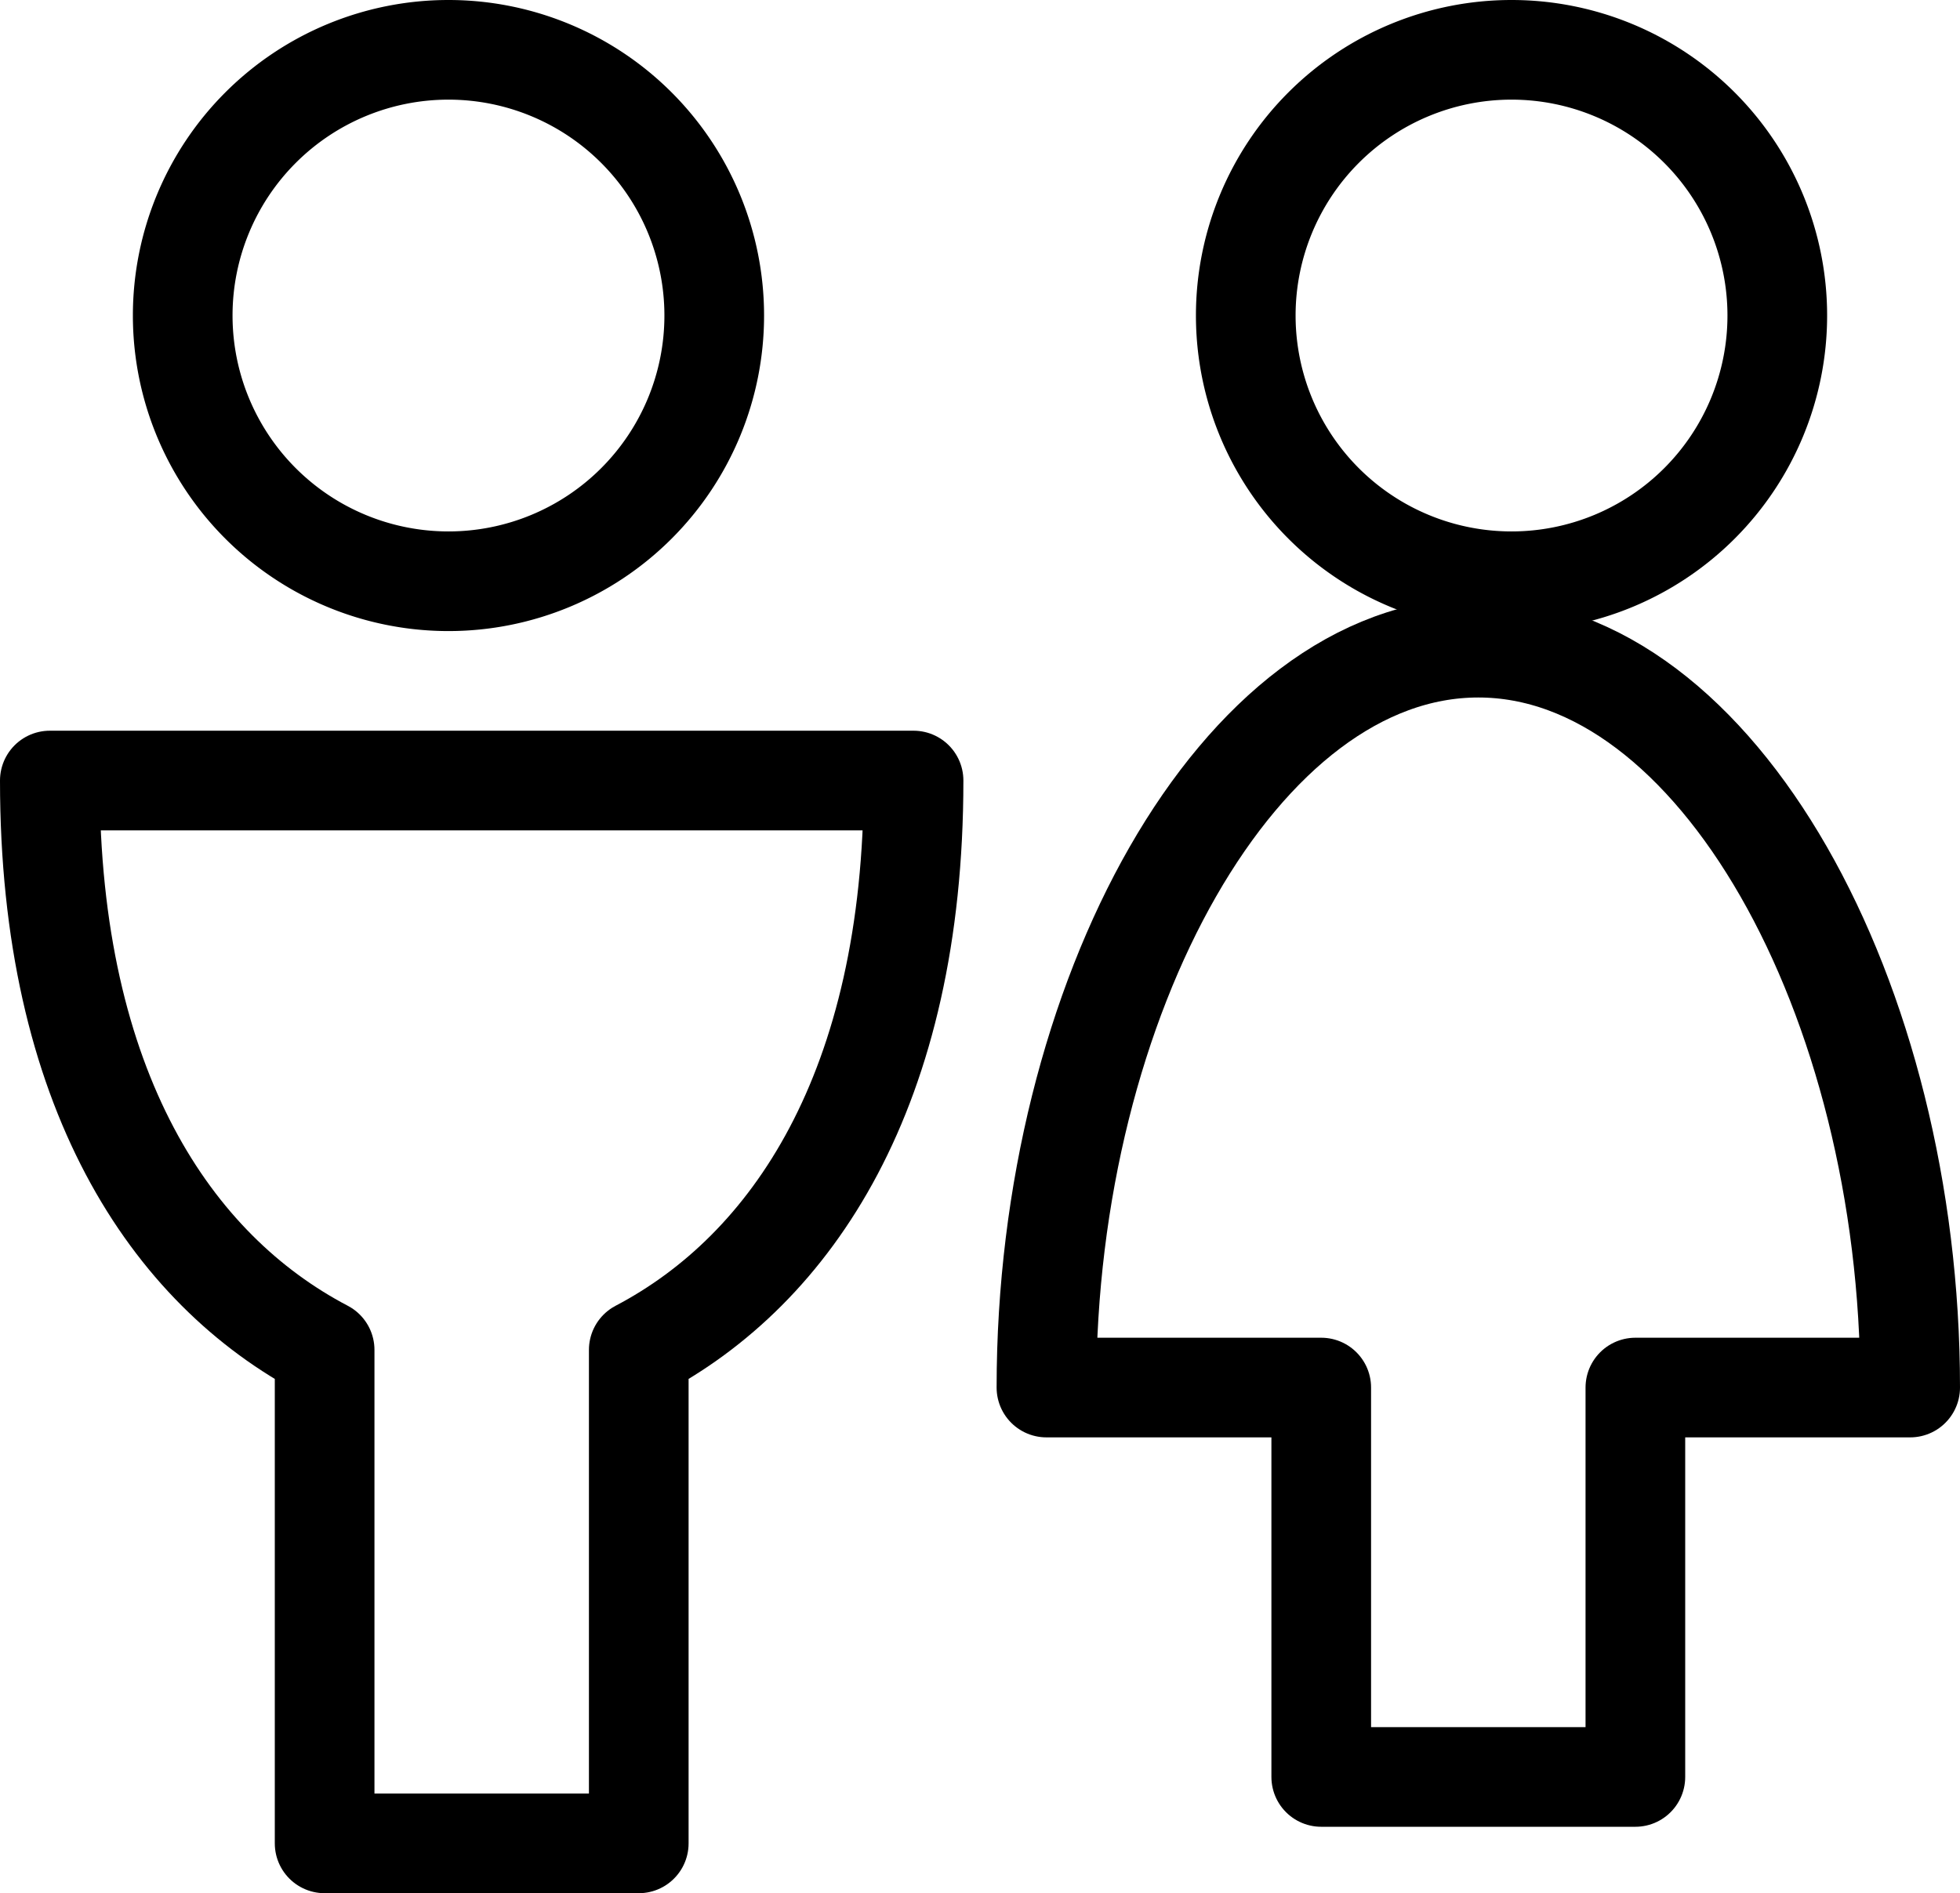
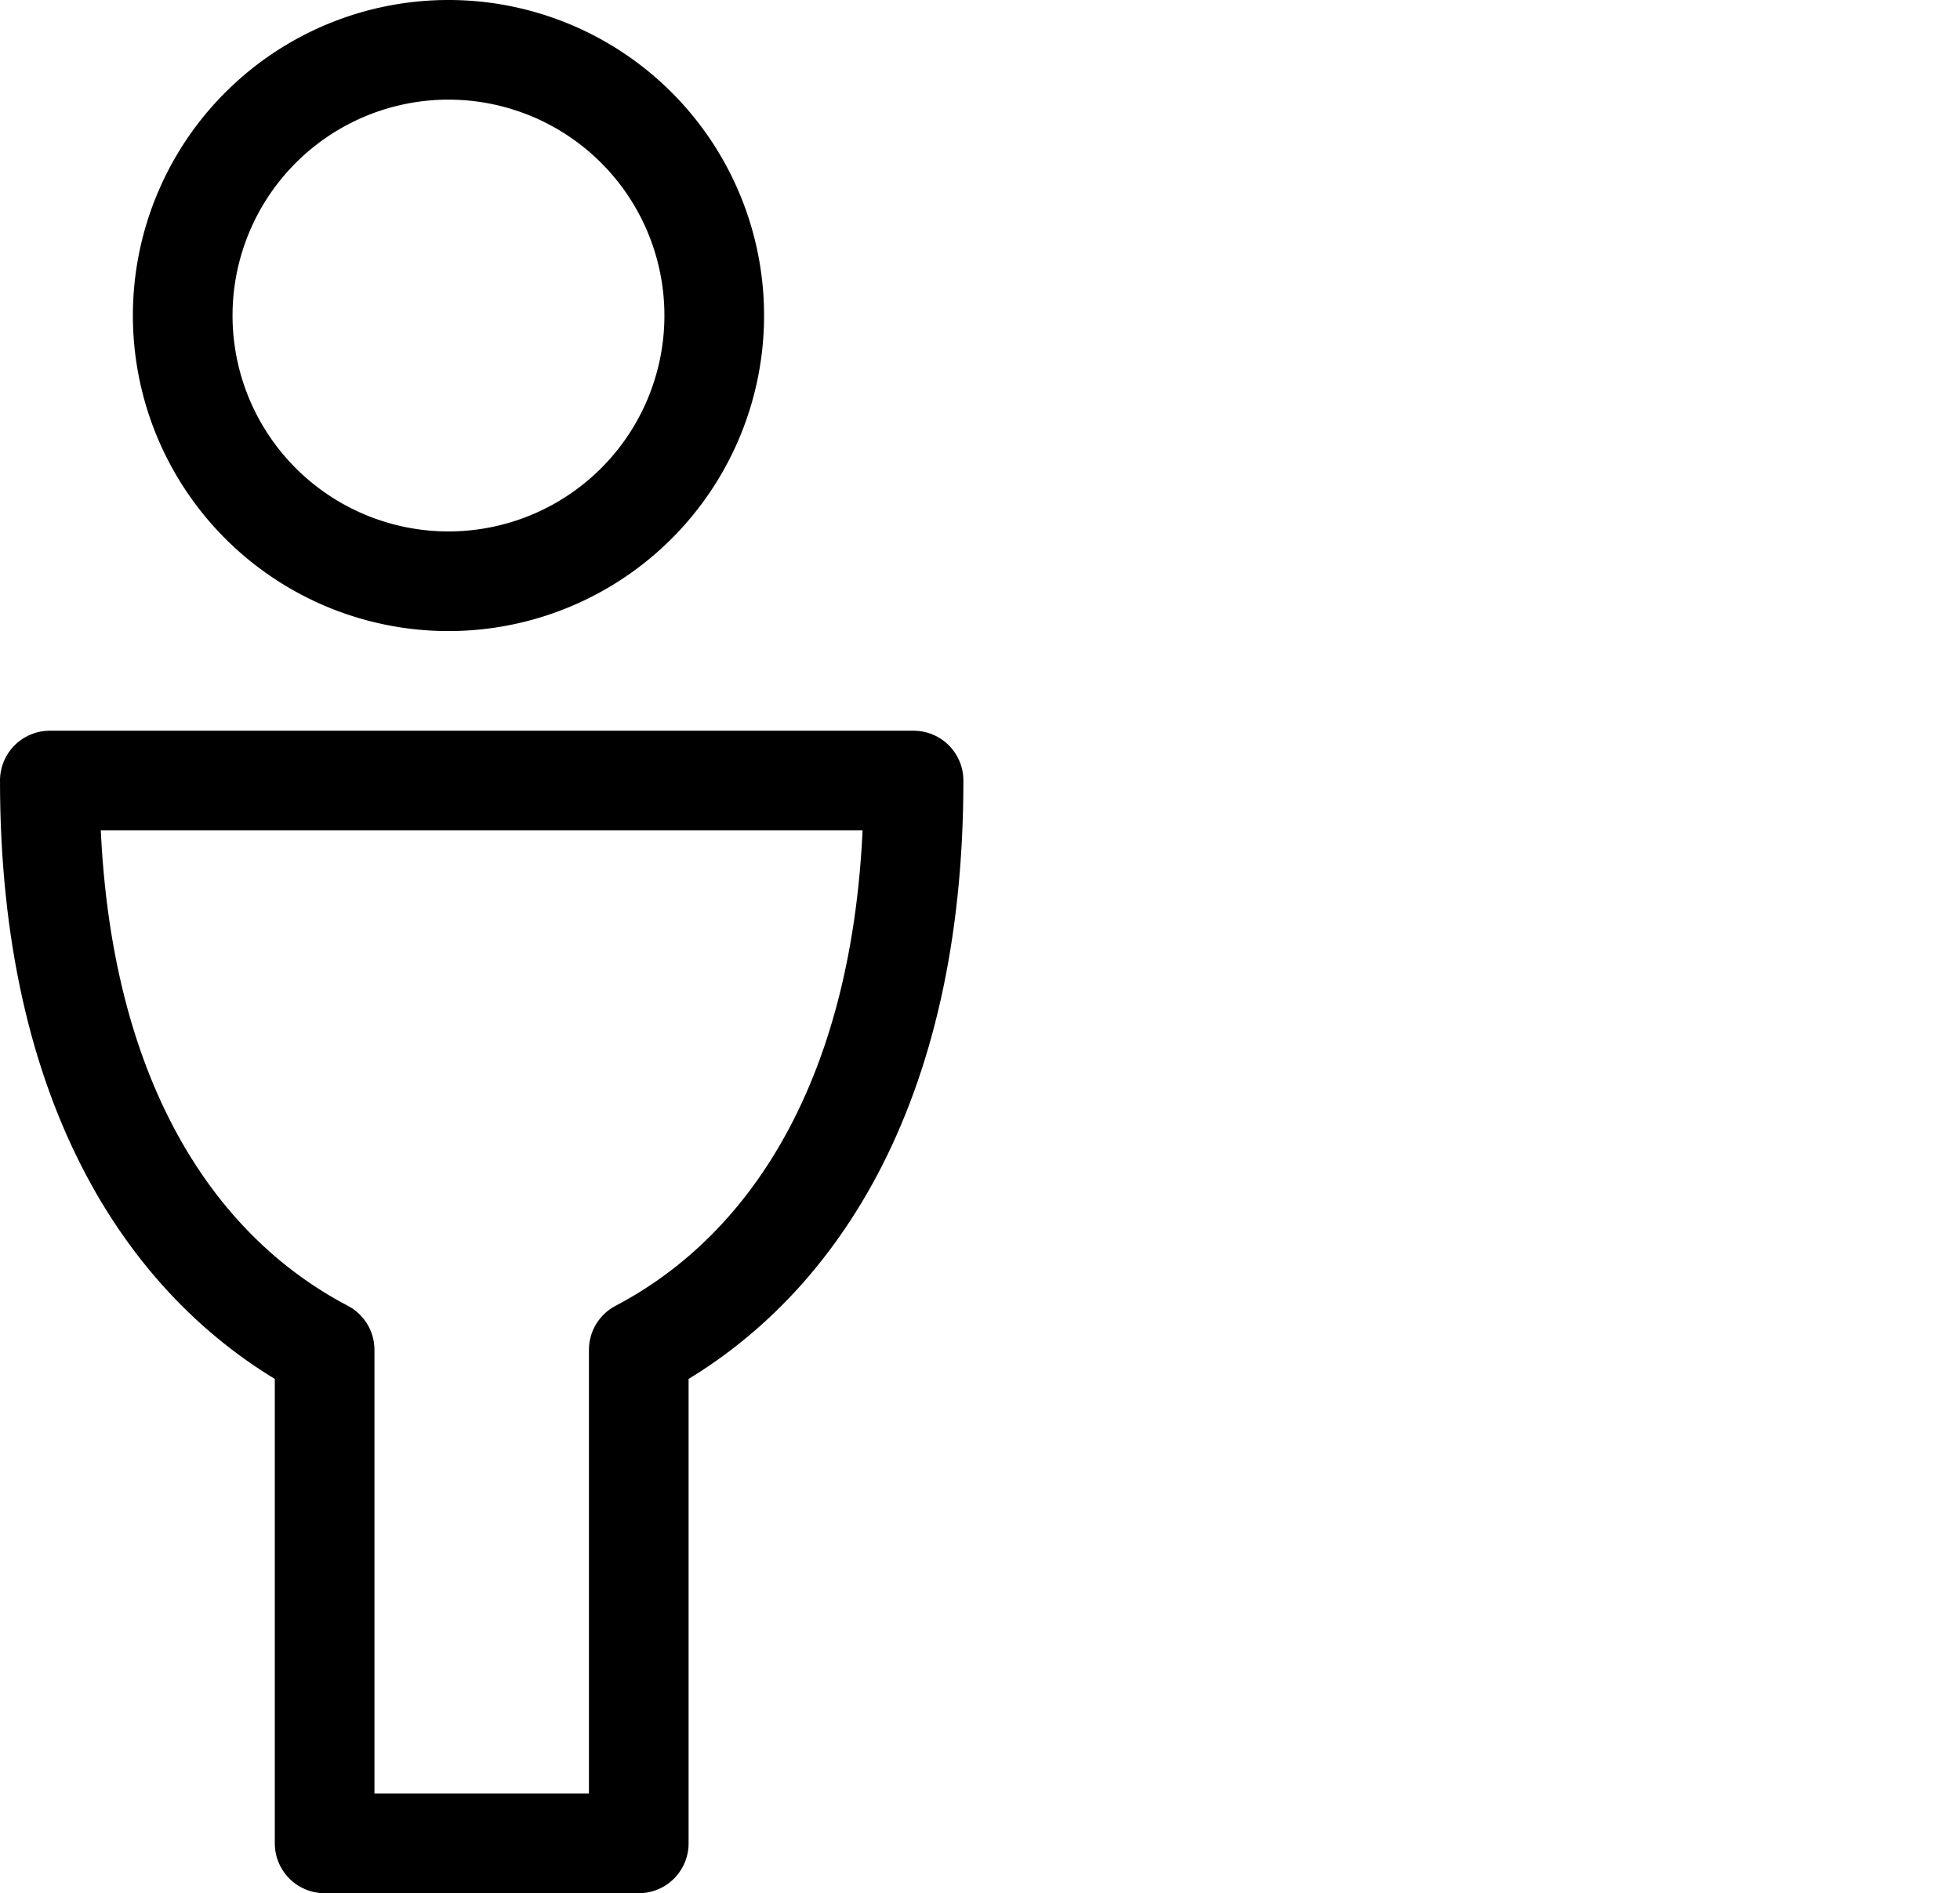
<svg xmlns="http://www.w3.org/2000/svg" width="29.5" height="28.5">
  <defs>
    <style>.prefix__cls-1{fill:none;stroke:#000;stroke-linejoin:round;stroke-miterlimit:10;stroke-width:1.5px}</style>
  </defs>
  <g id="prefix__Group_6_Copy" data-name="Group 6 Copy" transform="translate(.75 .75)">
    <path id="prefix__Stroke_1" d="M4 8a4 4 0 10-4-4 4 4 0 004 4z" class="prefix__cls-1" data-name="Stroke 1" transform="translate(2)" />
    <path id="prefix__Stroke_3" d="M13 0H0c0 4.65 1.828 7.362 4.136 8.571V16h4.728V8.571C11.169 7.362 13 4.65 13 0z" class="prefix__cls-1" data-name="Stroke 3" transform="translate(0 11)" />
-     <path id="prefix__Stroke_5" d="M4 8a4 4 0 10-4-4 4 4 0 004 4z" class="prefix__cls-1" data-name="Stroke 5" transform="translate(18)" />
-     <path id="prefix__Stroke_7" d="M6.5 0C2.91 0 0 5.276 0 11.138h4.136V17h4.728v-5.862H13C13 5.276 10.089 0 6.5 0z" class="prefix__cls-1" data-name="Stroke 7" transform="translate(15 9)" />
  </g>
</svg>